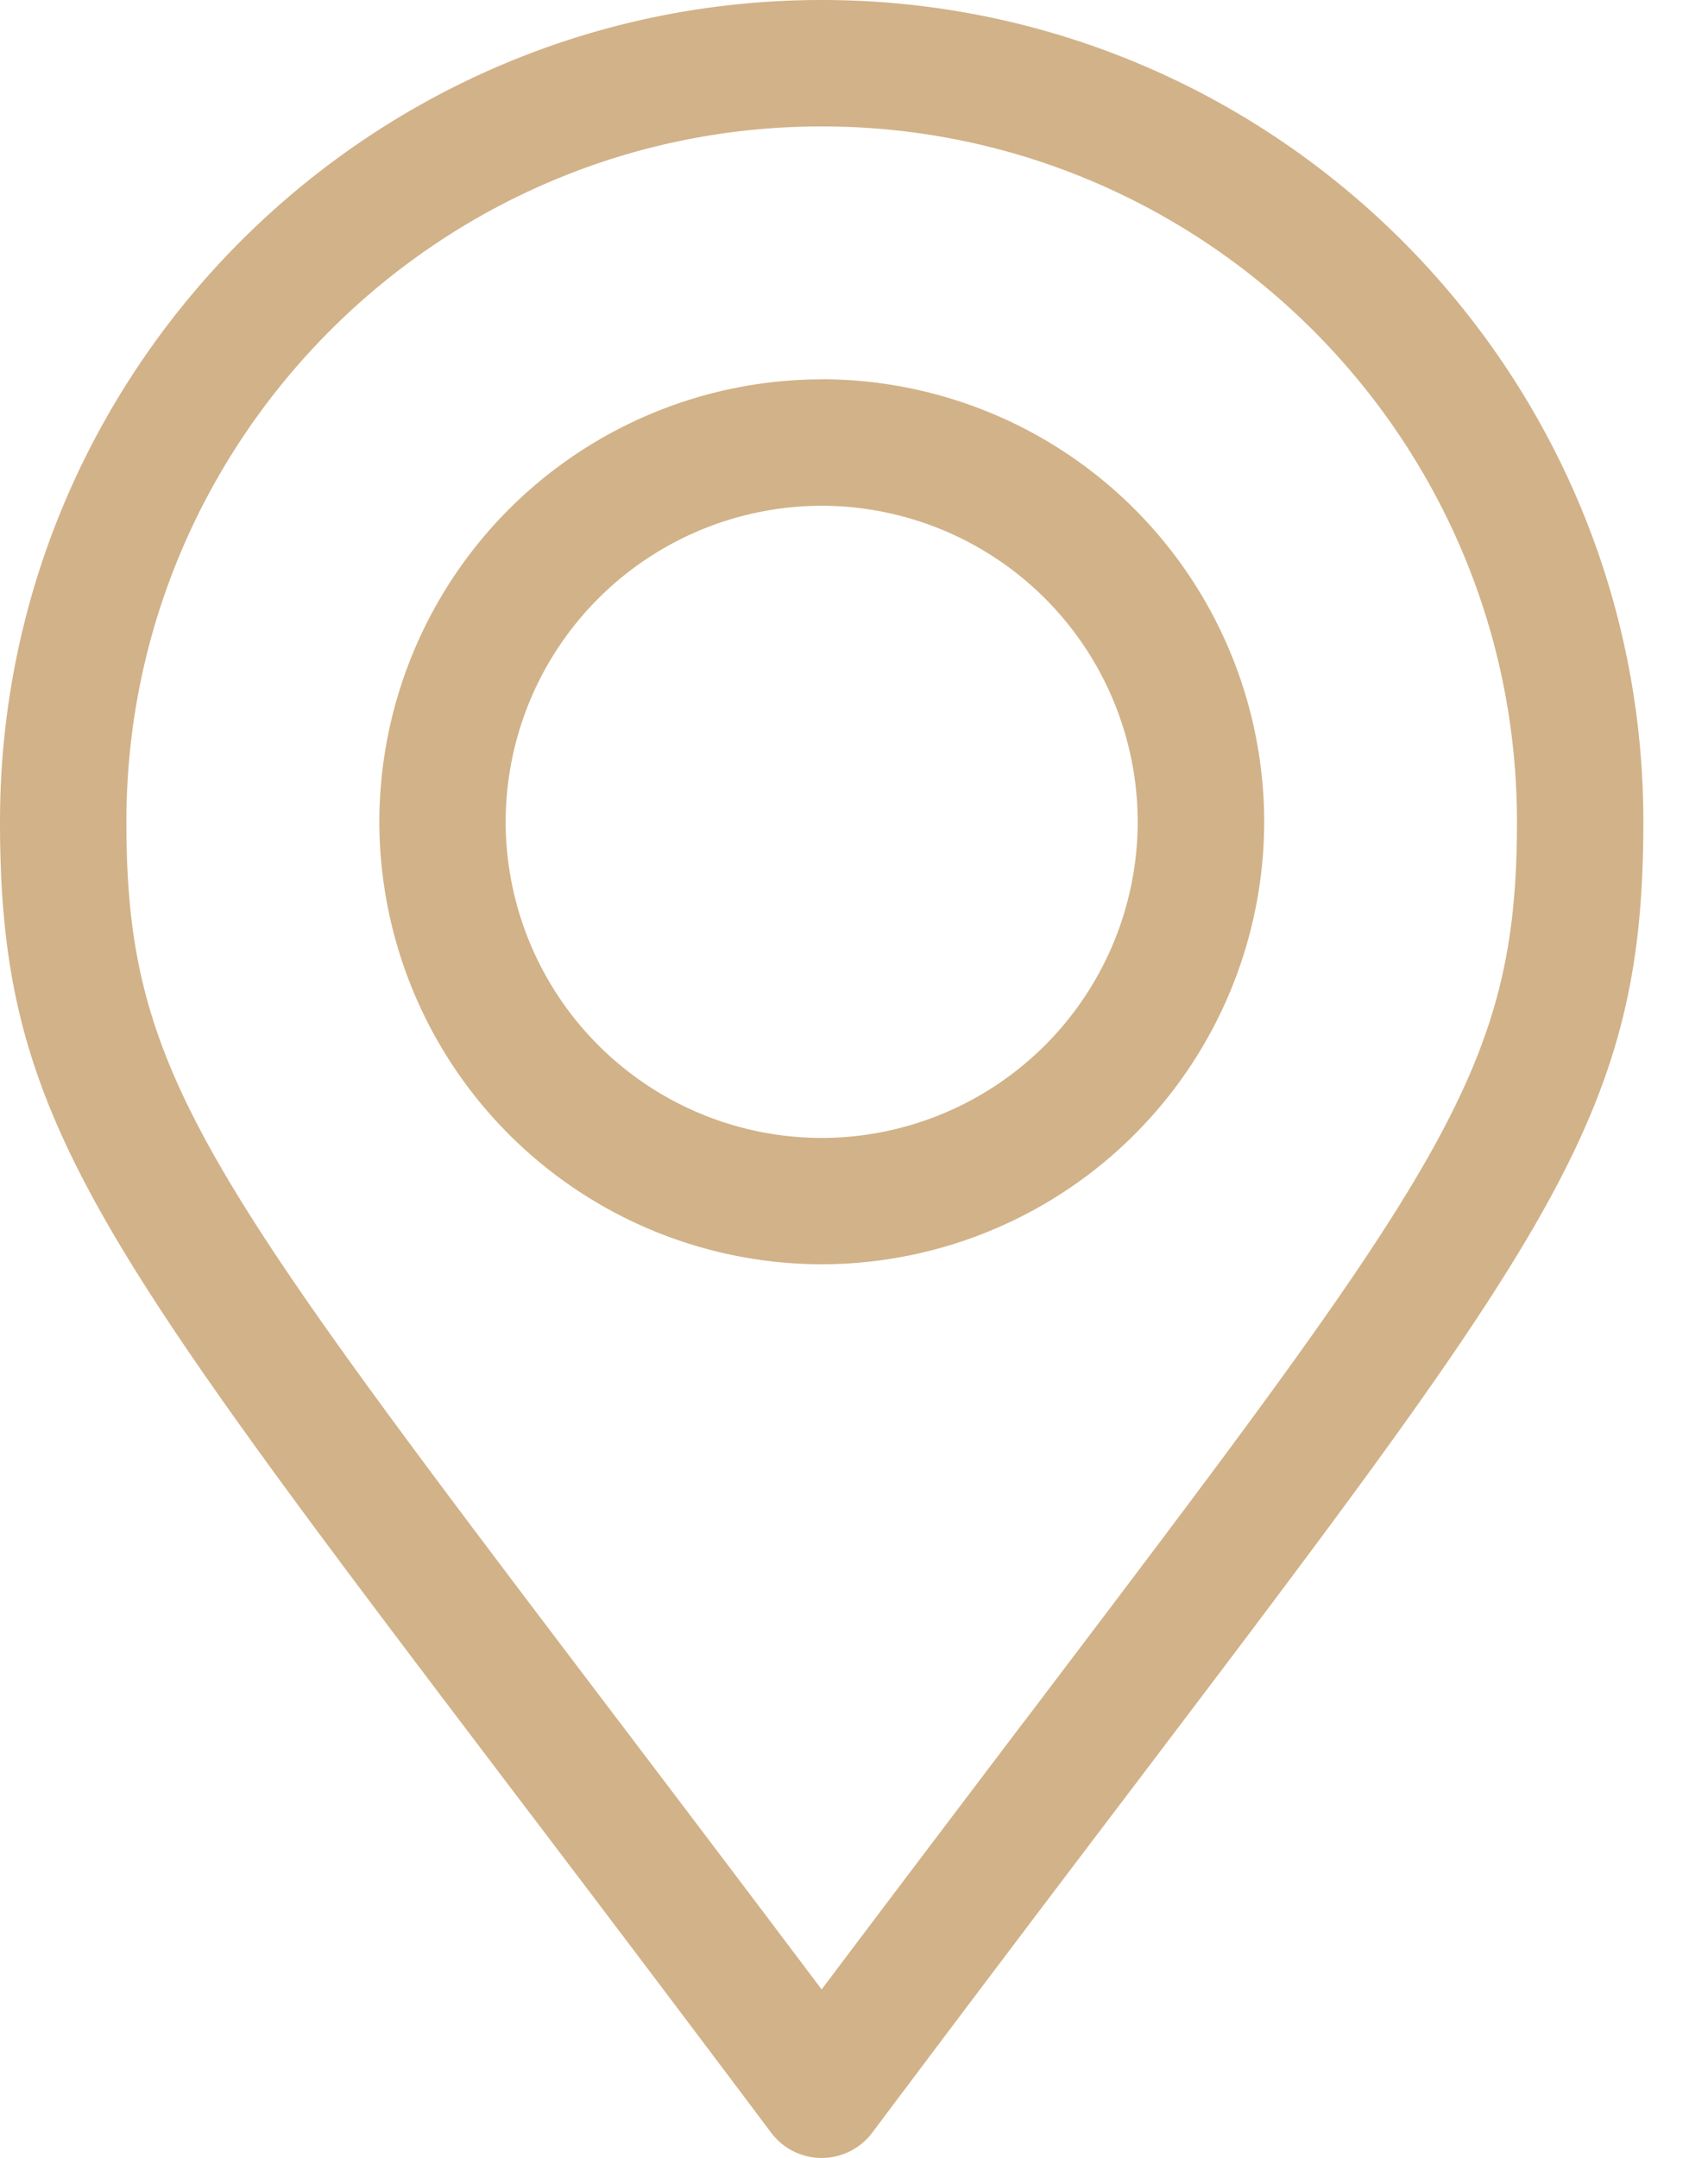
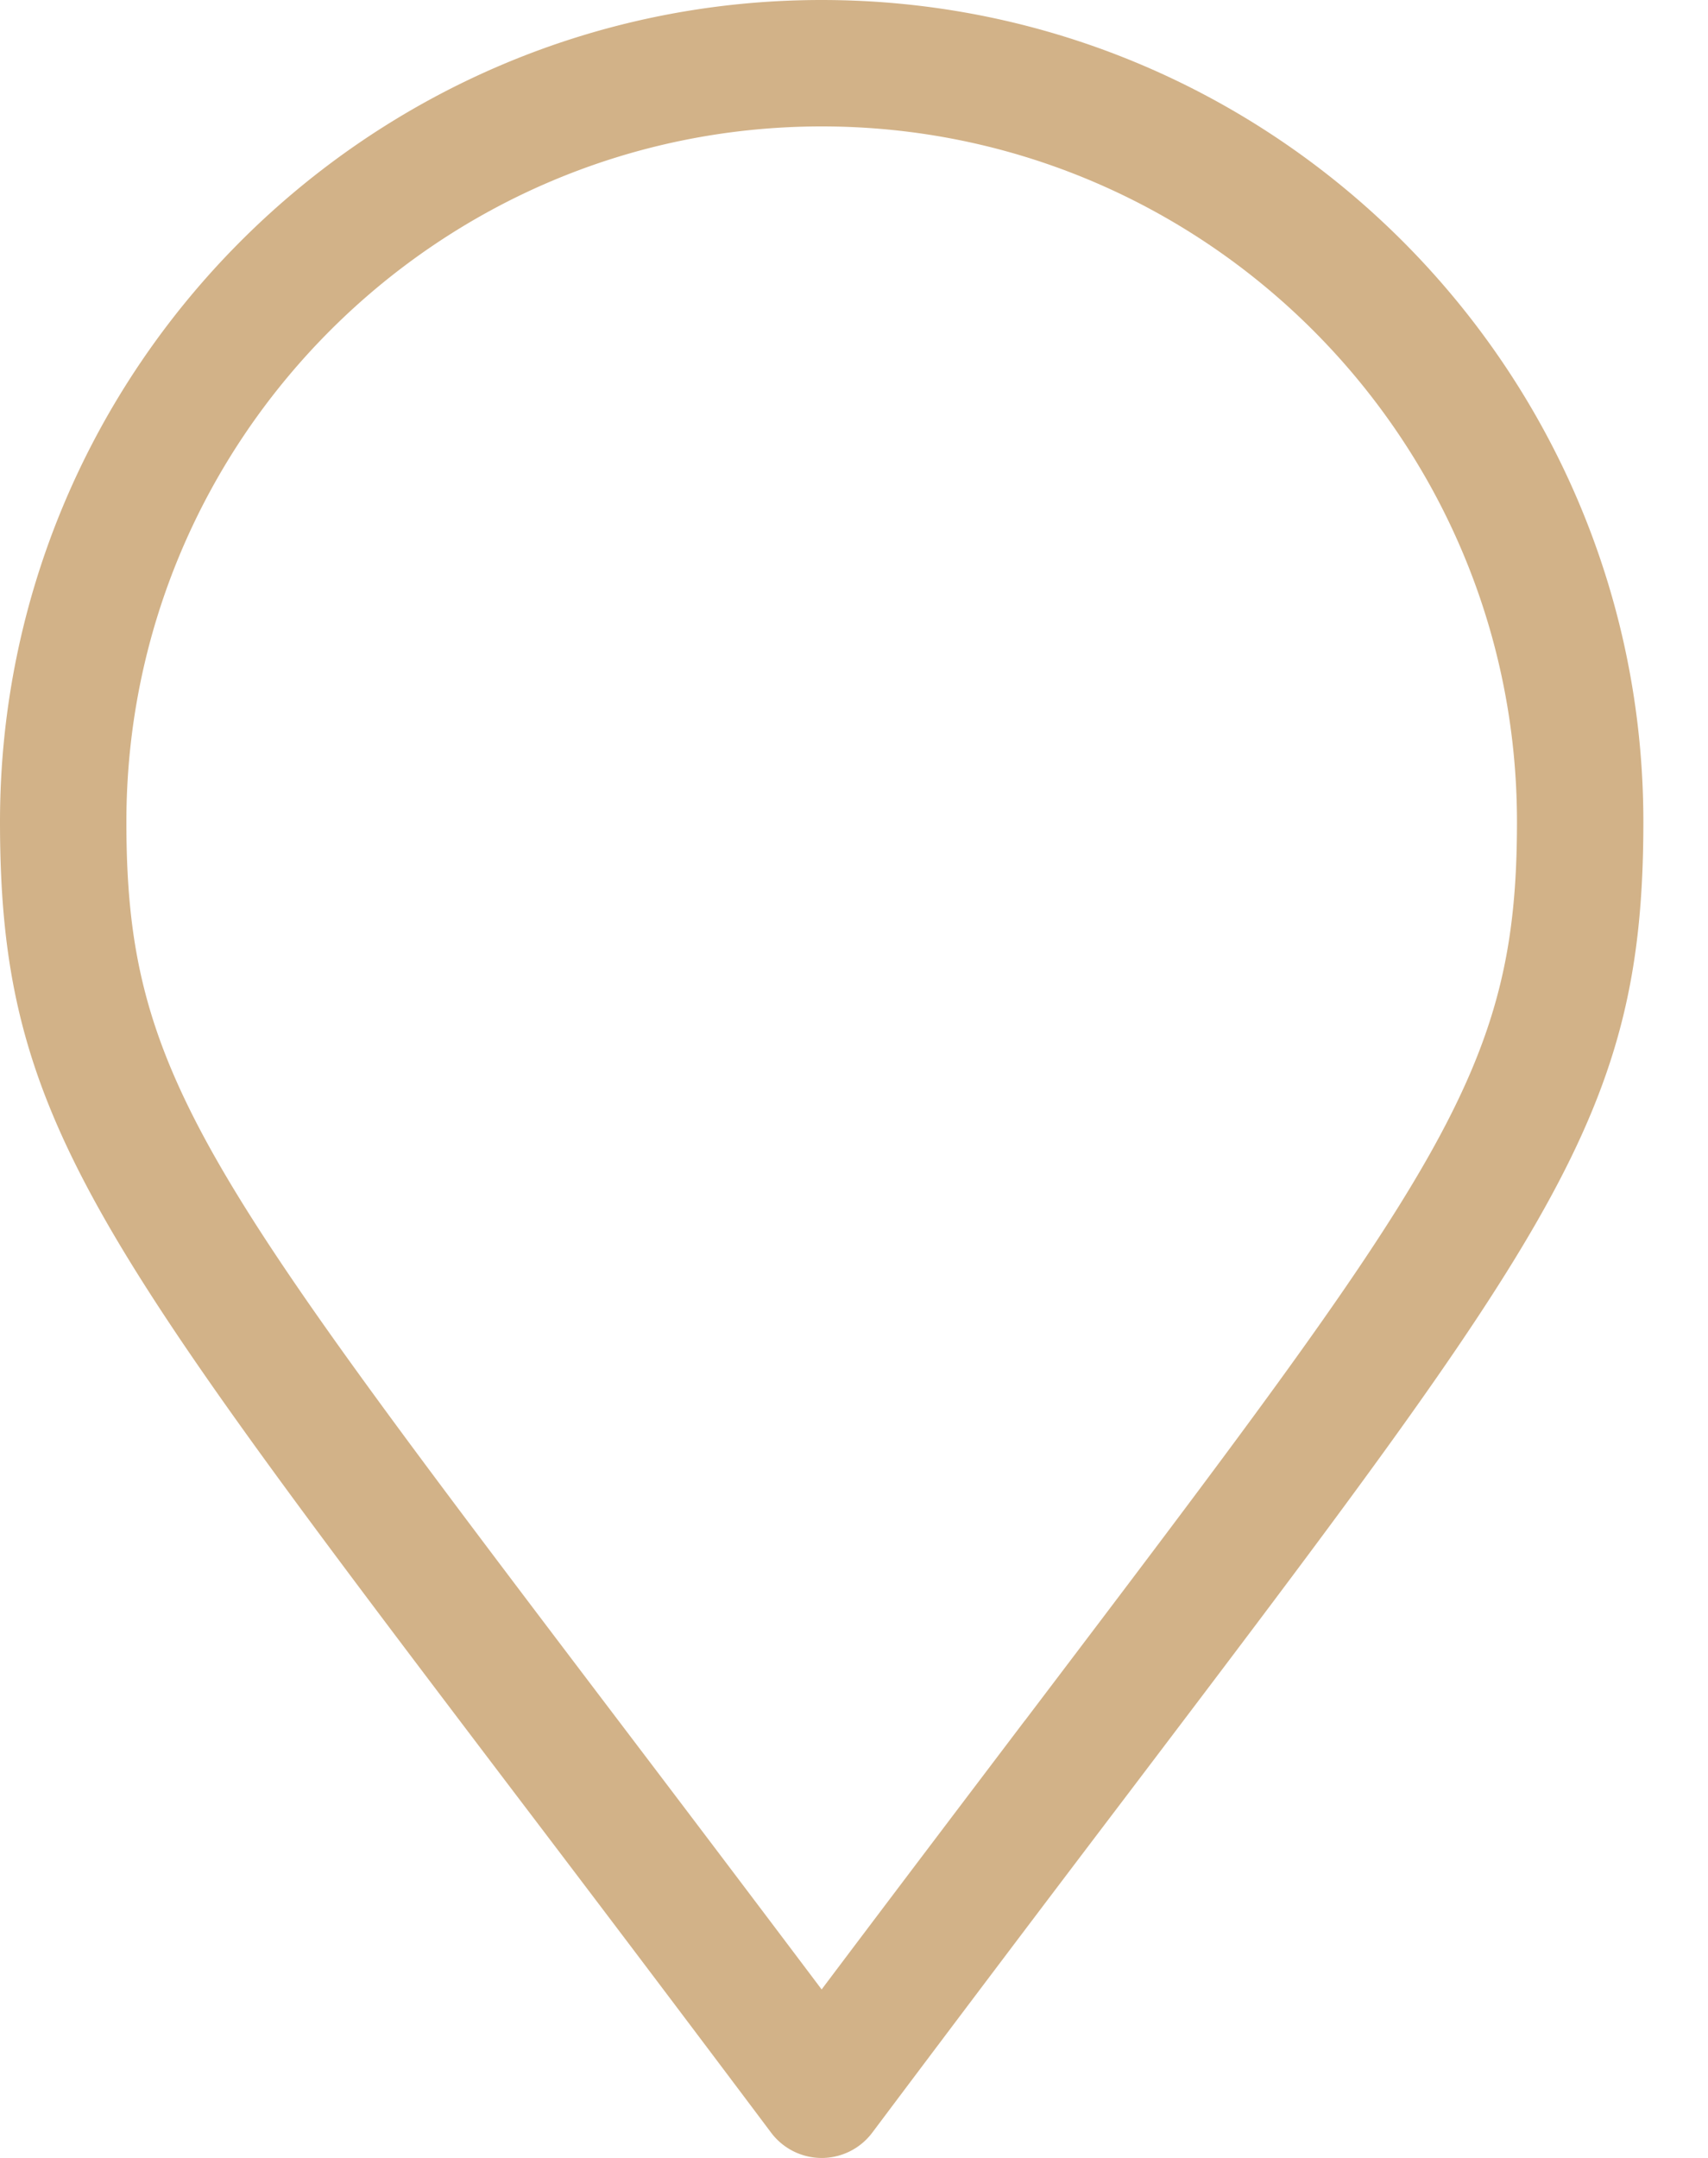
<svg xmlns="http://www.w3.org/2000/svg" width="19" height="24">
  <g fill="none" fill-rule="evenodd">
    <path d="M-3 0h24v24H-3z" />
    <path d="M9.14 0C4.1 0 0 4.1 0 9.14c0 3.254.99 4.56 5.746 10.83a775.626 775.626 0 012.832 3.749.703.703 0 001.125 0 826.87 826.87 0 012.818-3.733c4.768-6.289 5.76-7.597 5.76-10.845 0-5.04-4.1-9.141-9.14-9.141zm2.26 19.136c-.674.89-1.423 1.878-2.26 2.99a950.46 950.46 0 00-2.274-3.007c-4.626-6.099-5.46-7.198-5.46-9.978 0-4.265 3.47-7.735 7.735-7.735 4.264 0 7.734 3.47 7.734 7.735 0 2.775-.836 3.877-5.474 9.995z" fill="#D2B288" fill-rule="nonzero" />
-     <path d="M9.14 4.219A4.927 4.927 0 004.22 9.14a4.927 4.927 0 004.922 4.921 4.927 4.927 0 004.921-4.921 4.927 4.927 0 00-4.921-4.922zm0 8.437a3.52 3.52 0 01-3.515-3.515 3.52 3.52 0 013.516-3.516 3.52 3.52 0 013.515 3.516 3.52 3.52 0 01-3.515 3.515z" fill="#D2B288" fill-rule="nonzero" />
  </g>
</svg>